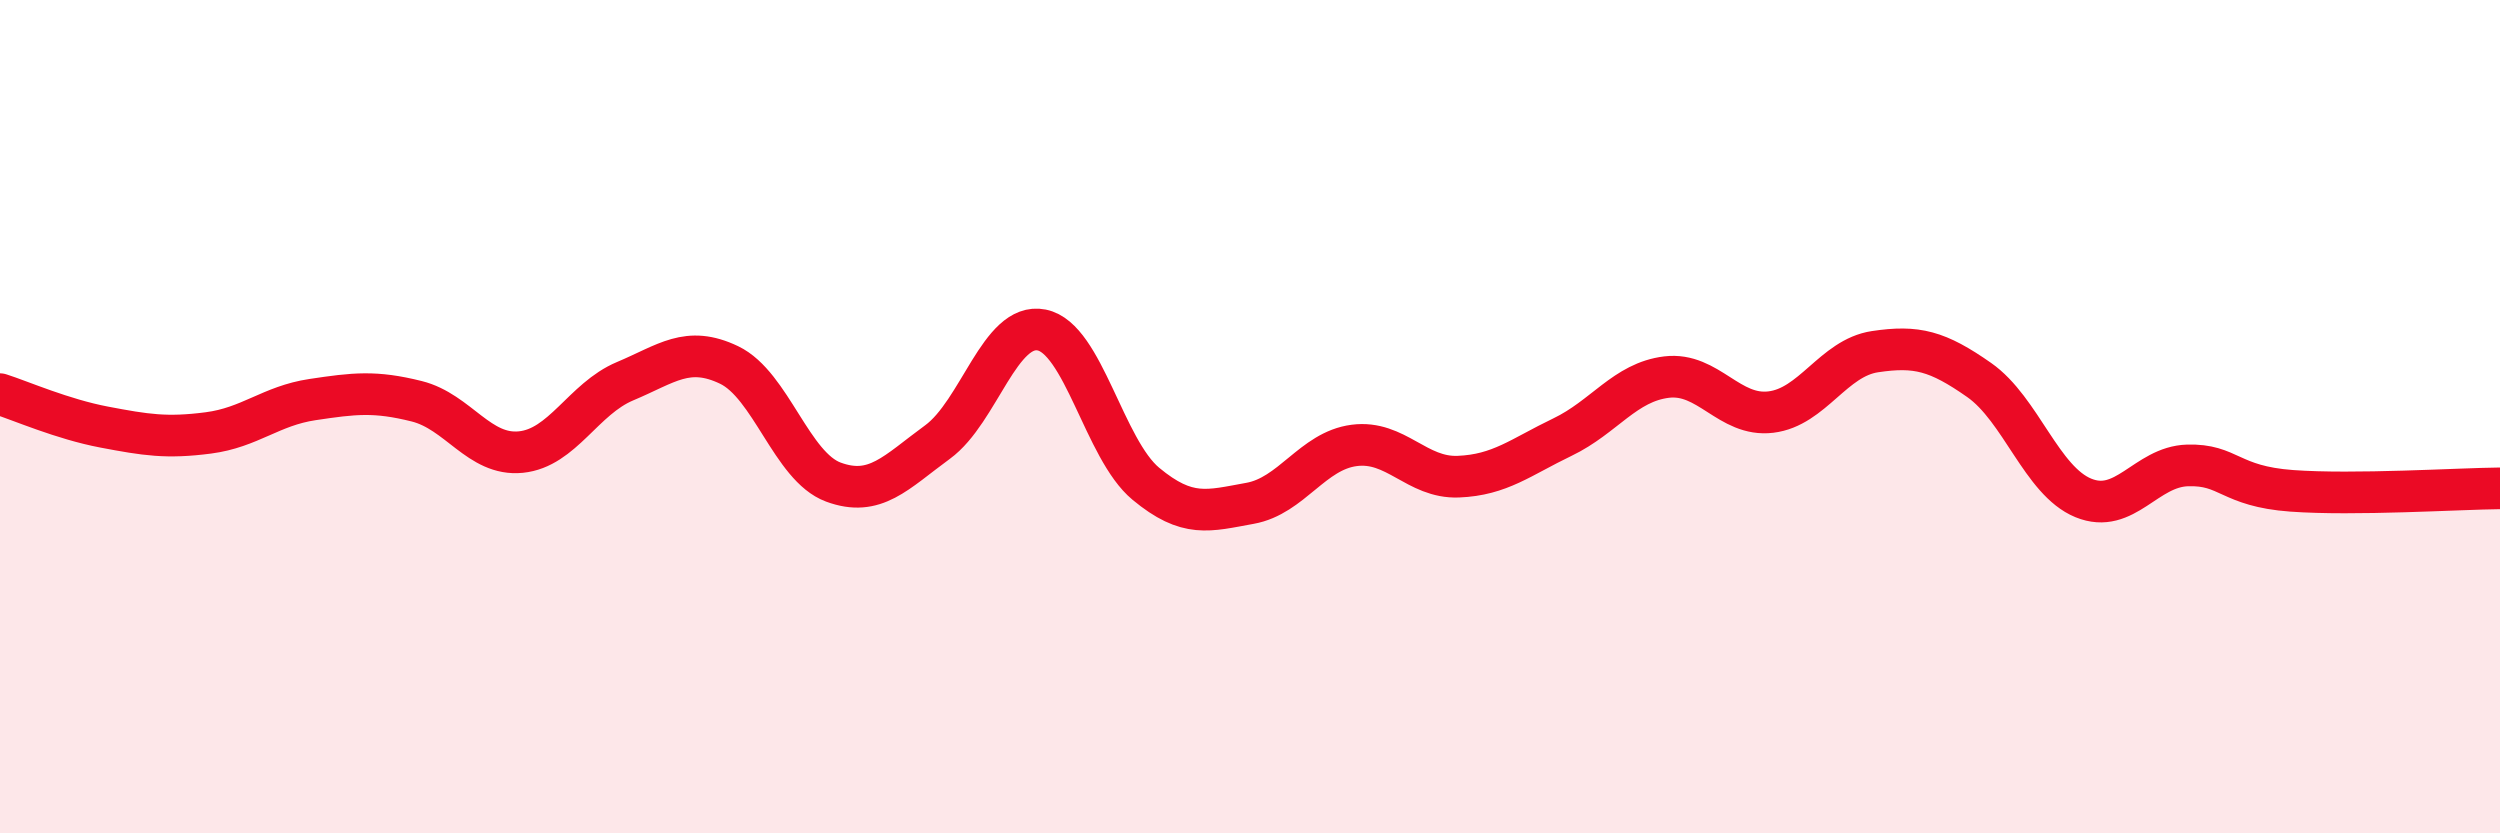
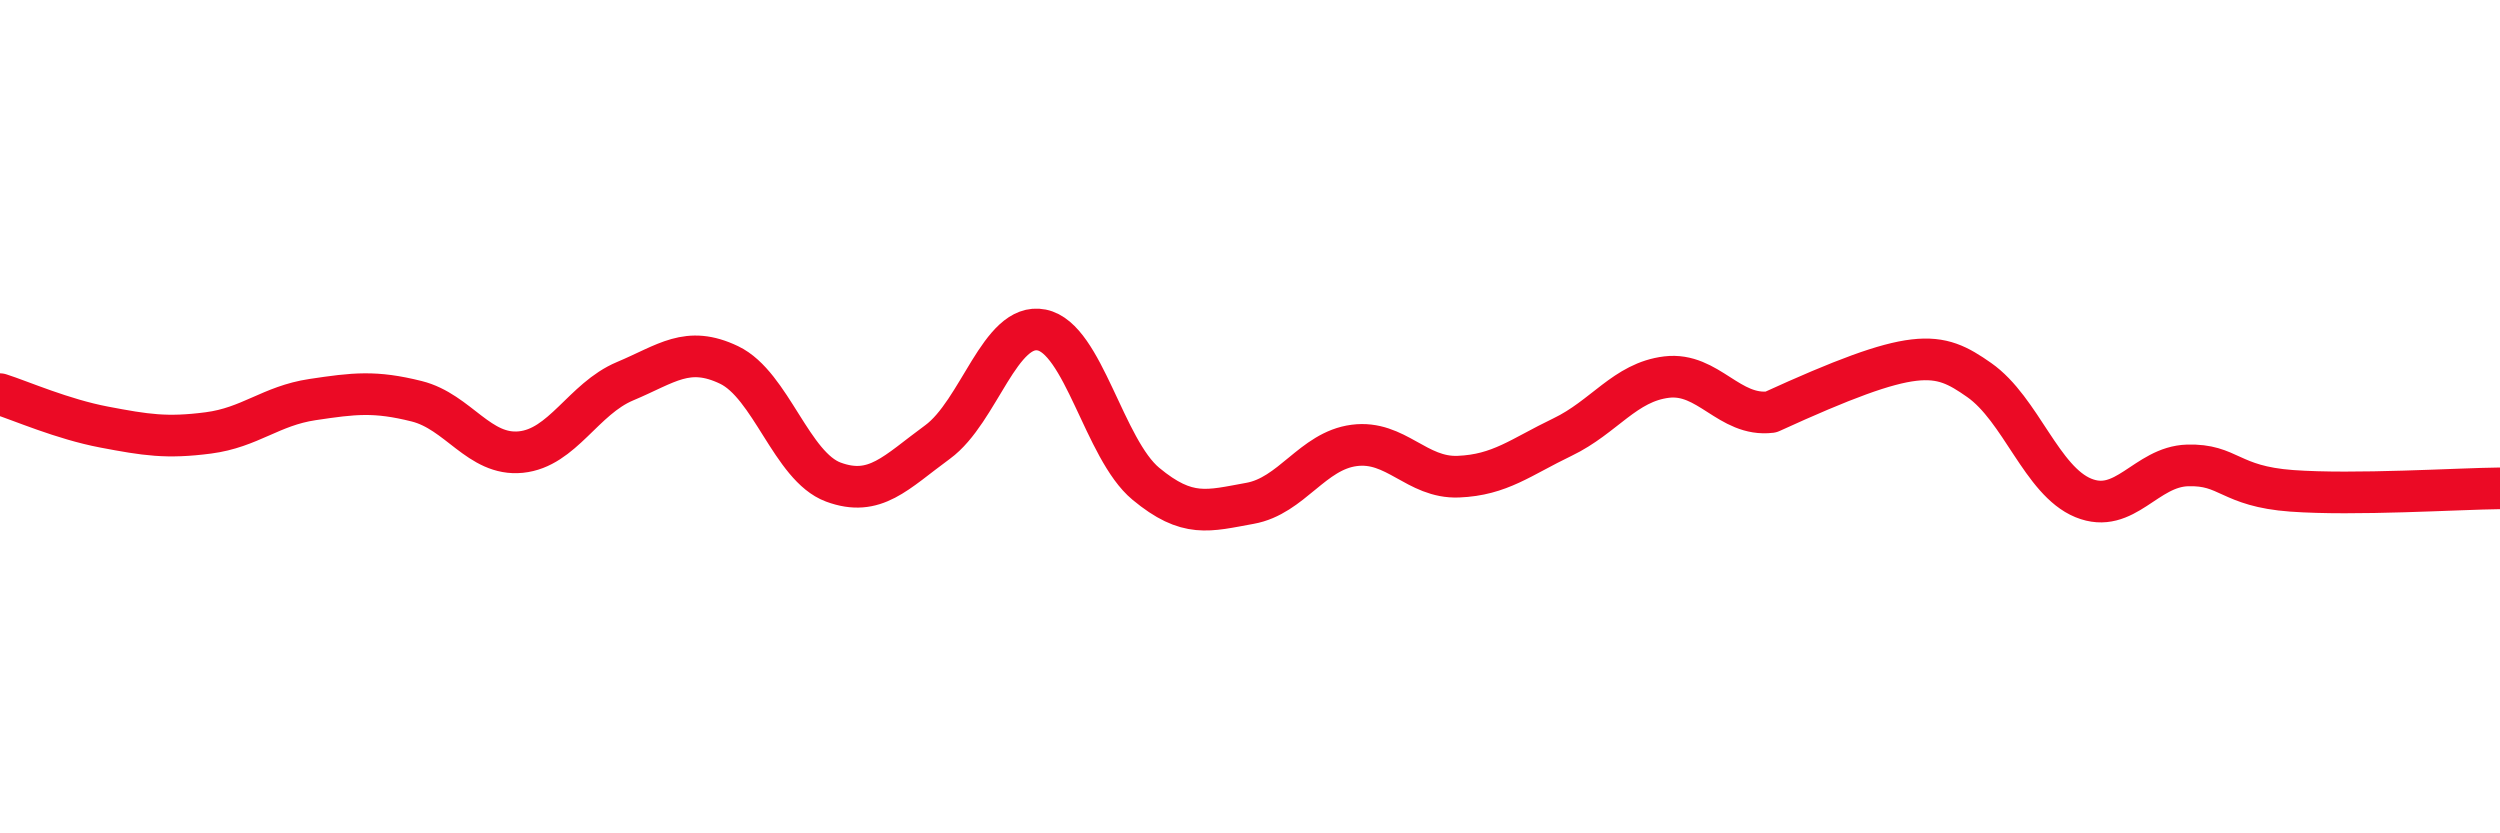
<svg xmlns="http://www.w3.org/2000/svg" width="60" height="20" viewBox="0 0 60 20">
-   <path d="M 0,9.46 C 0.5,9.62 1.5,10.06 2.5,10.25 C 3.5,10.44 4,10.52 5,10.39 C 6,10.26 6.5,9.74 7.5,9.59 C 8.5,9.44 9,9.38 10,9.63 C 11,9.88 11.5,10.95 12.5,10.85 C 13.5,10.75 14,9.57 15,9.15 C 16,8.73 16.5,8.28 17.5,8.76 C 18.5,9.24 19,11.2 20,11.57 C 21,11.94 21.5,11.34 22.5,10.61 C 23.5,9.88 24,7.72 25,7.92 C 26,8.12 26.5,10.78 27.5,11.61 C 28.5,12.44 29,12.26 30,12.08 C 31,11.9 31.5,10.82 32.5,10.69 C 33.5,10.56 34,11.48 35,11.44 C 36,11.4 36.5,10.97 37.5,10.49 C 38.5,10.01 39,9.17 40,9.05 C 41,8.93 41.5,10.01 42.5,9.89 C 43.5,9.77 44,8.59 45,8.44 C 46,8.29 46.5,8.42 47.5,9.12 C 48.5,9.82 49,11.54 50,11.95 C 51,12.36 51.5,11.2 52.5,11.17 C 53.5,11.14 53.5,11.67 55,11.78 C 56.5,11.89 59,11.73 60,11.72L60 20L0 20Z" fill="#EB0A25" opacity="0.1" stroke-linecap="round" stroke-linejoin="round" />
-   <path d="M 0,9.46 C 0.5,9.62 1.5,10.06 2.5,10.25 C 3.5,10.44 4,10.52 5,10.39 C 6,10.26 6.5,9.74 7.5,9.59 C 8.5,9.44 9,9.38 10,9.63 C 11,9.88 11.5,10.95 12.5,10.85 C 13.5,10.75 14,9.57 15,9.15 C 16,8.73 16.5,8.28 17.5,8.76 C 18.5,9.24 19,11.2 20,11.57 C 21,11.94 21.5,11.34 22.5,10.61 C 23.5,9.88 24,7.72 25,7.92 C 26,8.12 26.5,10.78 27.5,11.61 C 28.5,12.44 29,12.26 30,12.08 C 31,11.9 31.5,10.82 32.5,10.69 C 33.5,10.56 34,11.48 35,11.44 C 36,11.4 36.5,10.97 37.5,10.49 C 38.5,10.01 39,9.17 40,9.05 C 41,8.93 41.5,10.01 42.5,9.89 C 43.5,9.77 44,8.59 45,8.44 C 46,8.29 46.5,8.42 47.5,9.12 C 48.5,9.82 49,11.54 50,11.95 C 51,12.36 51.5,11.2 52.5,11.17 C 53.5,11.14 53.5,11.67 55,11.78 C 56.5,11.89 59,11.73 60,11.72" stroke="#EB0A25" stroke-width="1" fill="none" stroke-linecap="round" stroke-linejoin="round" />
+   <path d="M 0,9.46 C 0.5,9.62 1.5,10.06 2.5,10.25 C 3.5,10.44 4,10.52 5,10.39 C 6,10.26 6.5,9.74 7.5,9.59 C 8.5,9.44 9,9.38 10,9.63 C 11,9.88 11.5,10.95 12.5,10.85 C 13.5,10.75 14,9.57 15,9.15 C 16,8.73 16.5,8.28 17.5,8.76 C 18.5,9.24 19,11.2 20,11.57 C 21,11.94 21.5,11.34 22.5,10.61 C 23.5,9.88 24,7.72 25,7.92 C 26,8.12 26.5,10.78 27.5,11.61 C 28.5,12.44 29,12.26 30,12.08 C 31,11.9 31.5,10.82 32.5,10.69 C 33.5,10.56 34,11.48 35,11.44 C 36,11.4 36.5,10.97 37.5,10.49 C 38.5,10.01 39,9.17 40,9.05 C 41,8.93 41.5,10.01 42.5,9.89 C 46,8.29 46.5,8.42 47.5,9.12 C 48.5,9.82 49,11.54 50,11.95 C 51,12.36 51.5,11.2 52.5,11.17 C 53.5,11.14 53.5,11.67 55,11.78 C 56.5,11.89 59,11.73 60,11.72" stroke="#EB0A25" stroke-width="1" fill="none" stroke-linecap="round" stroke-linejoin="round" />
</svg>